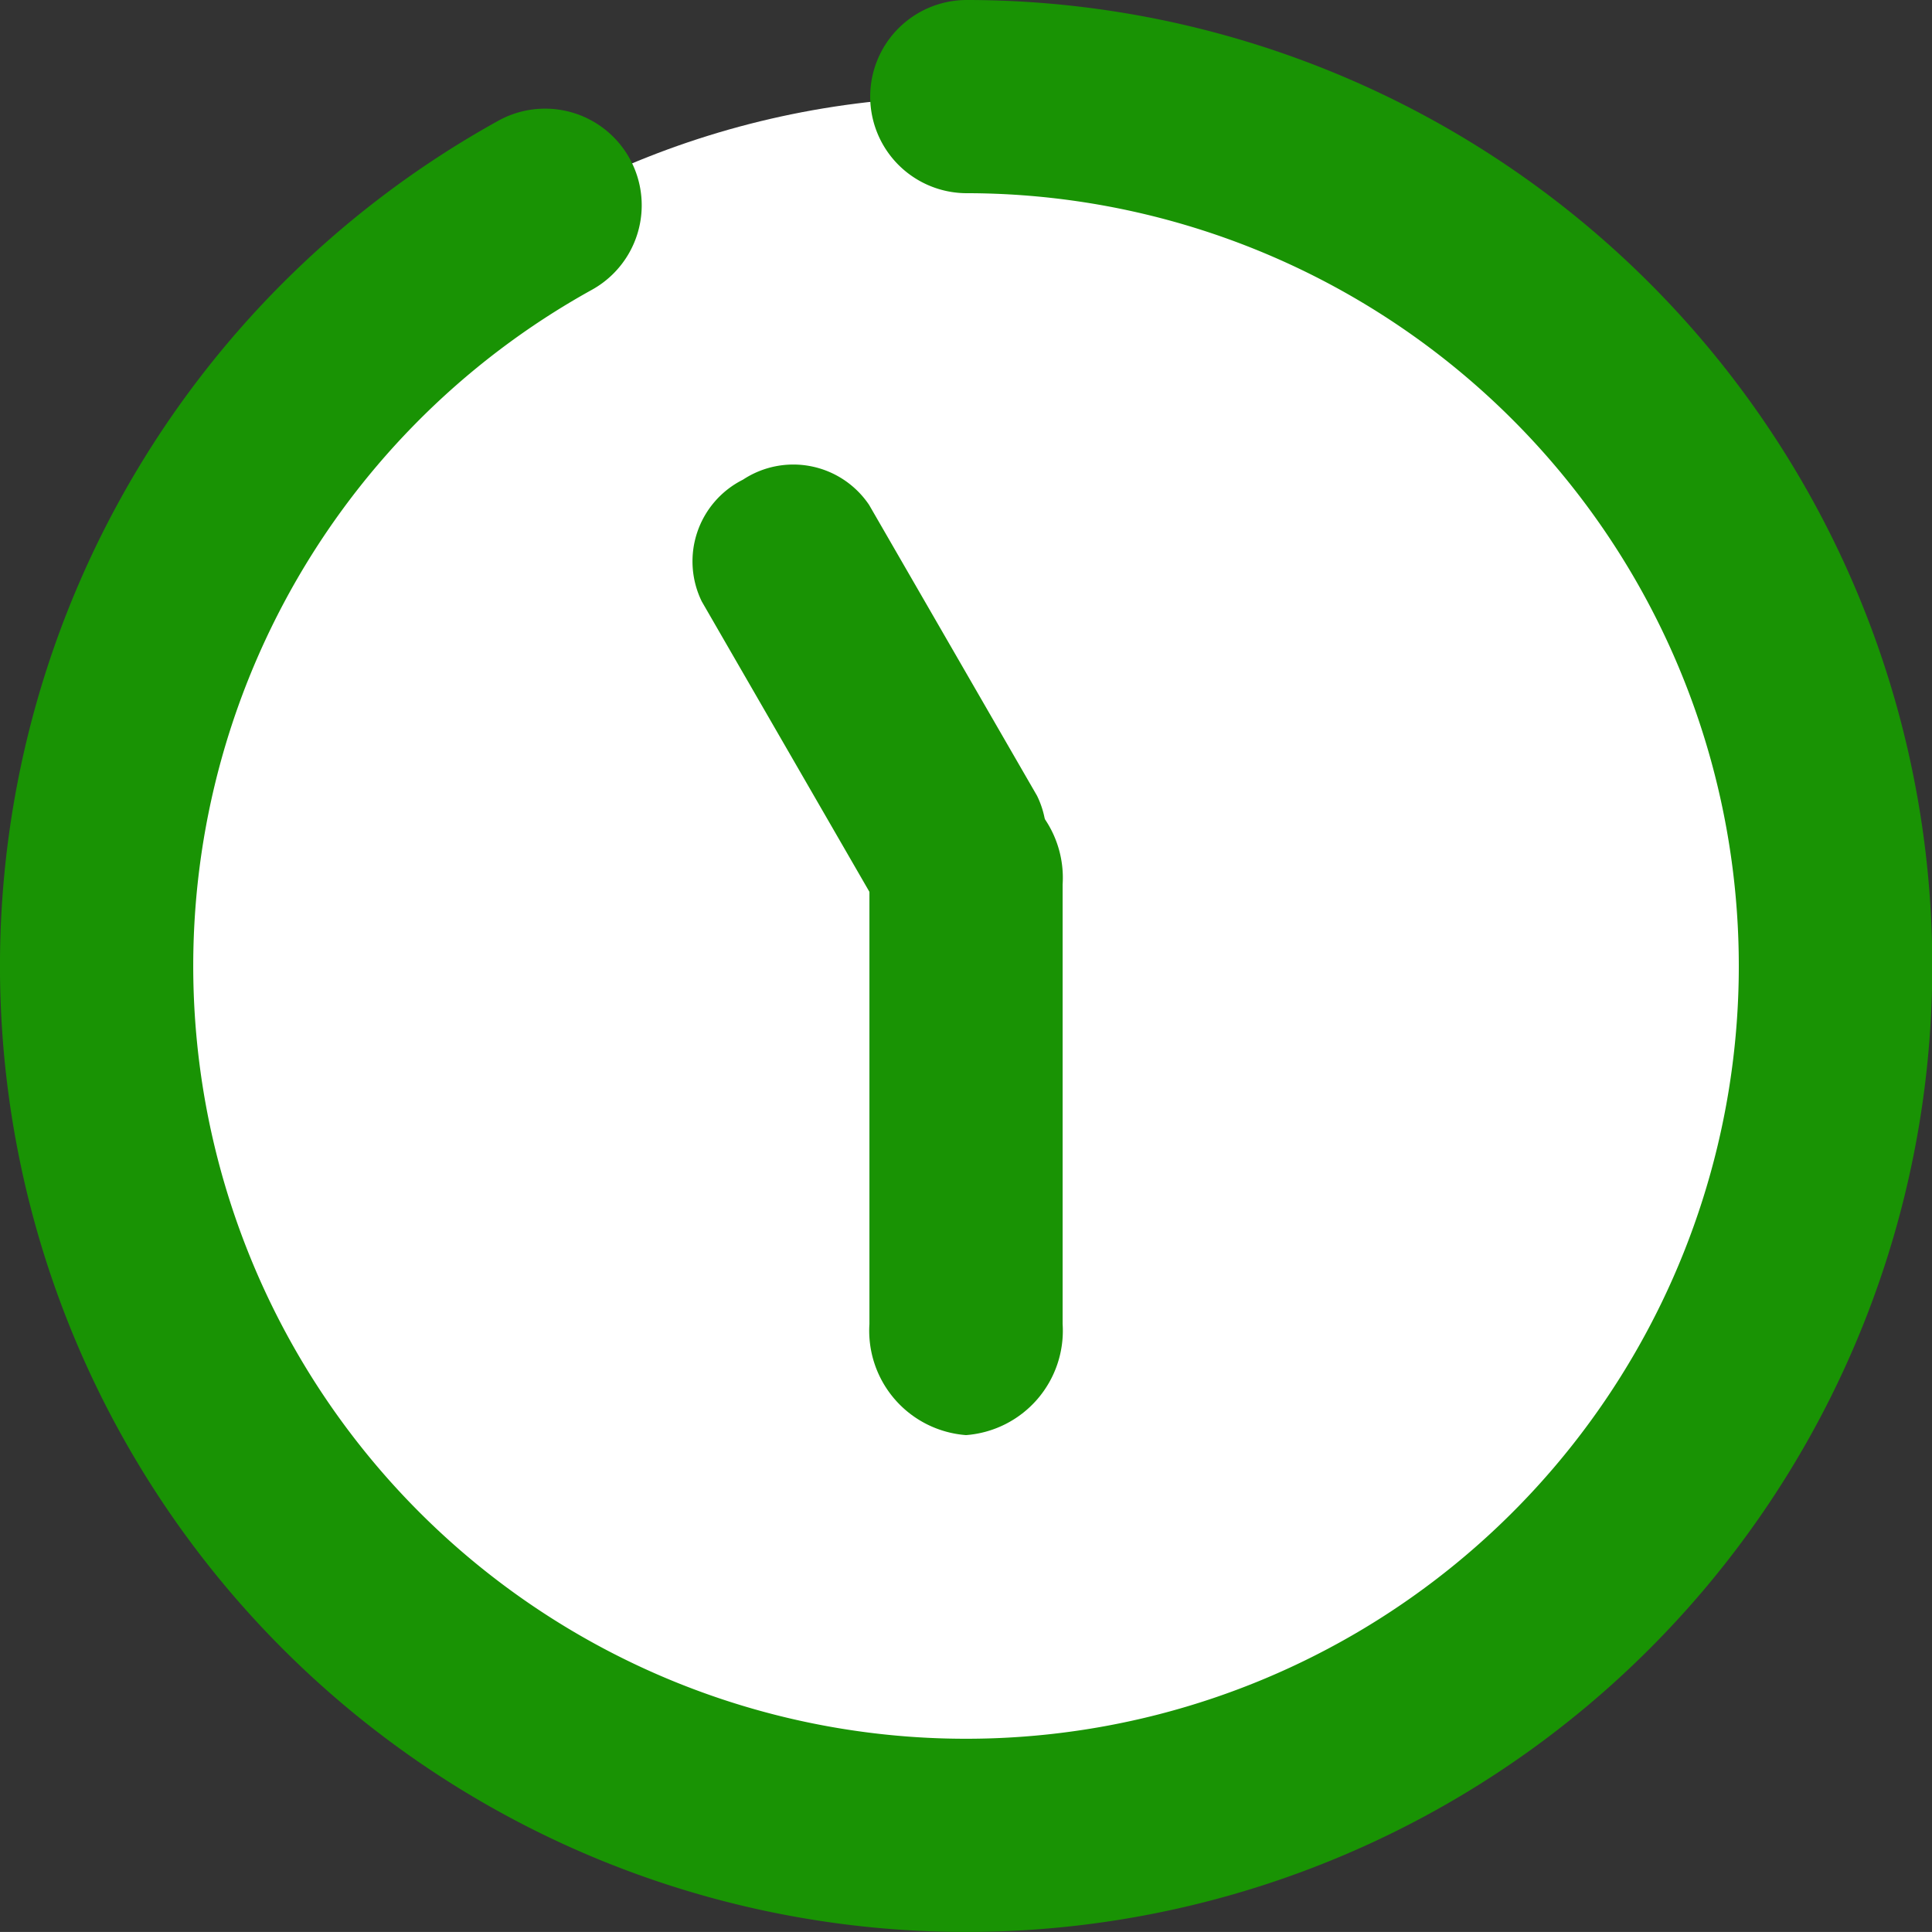
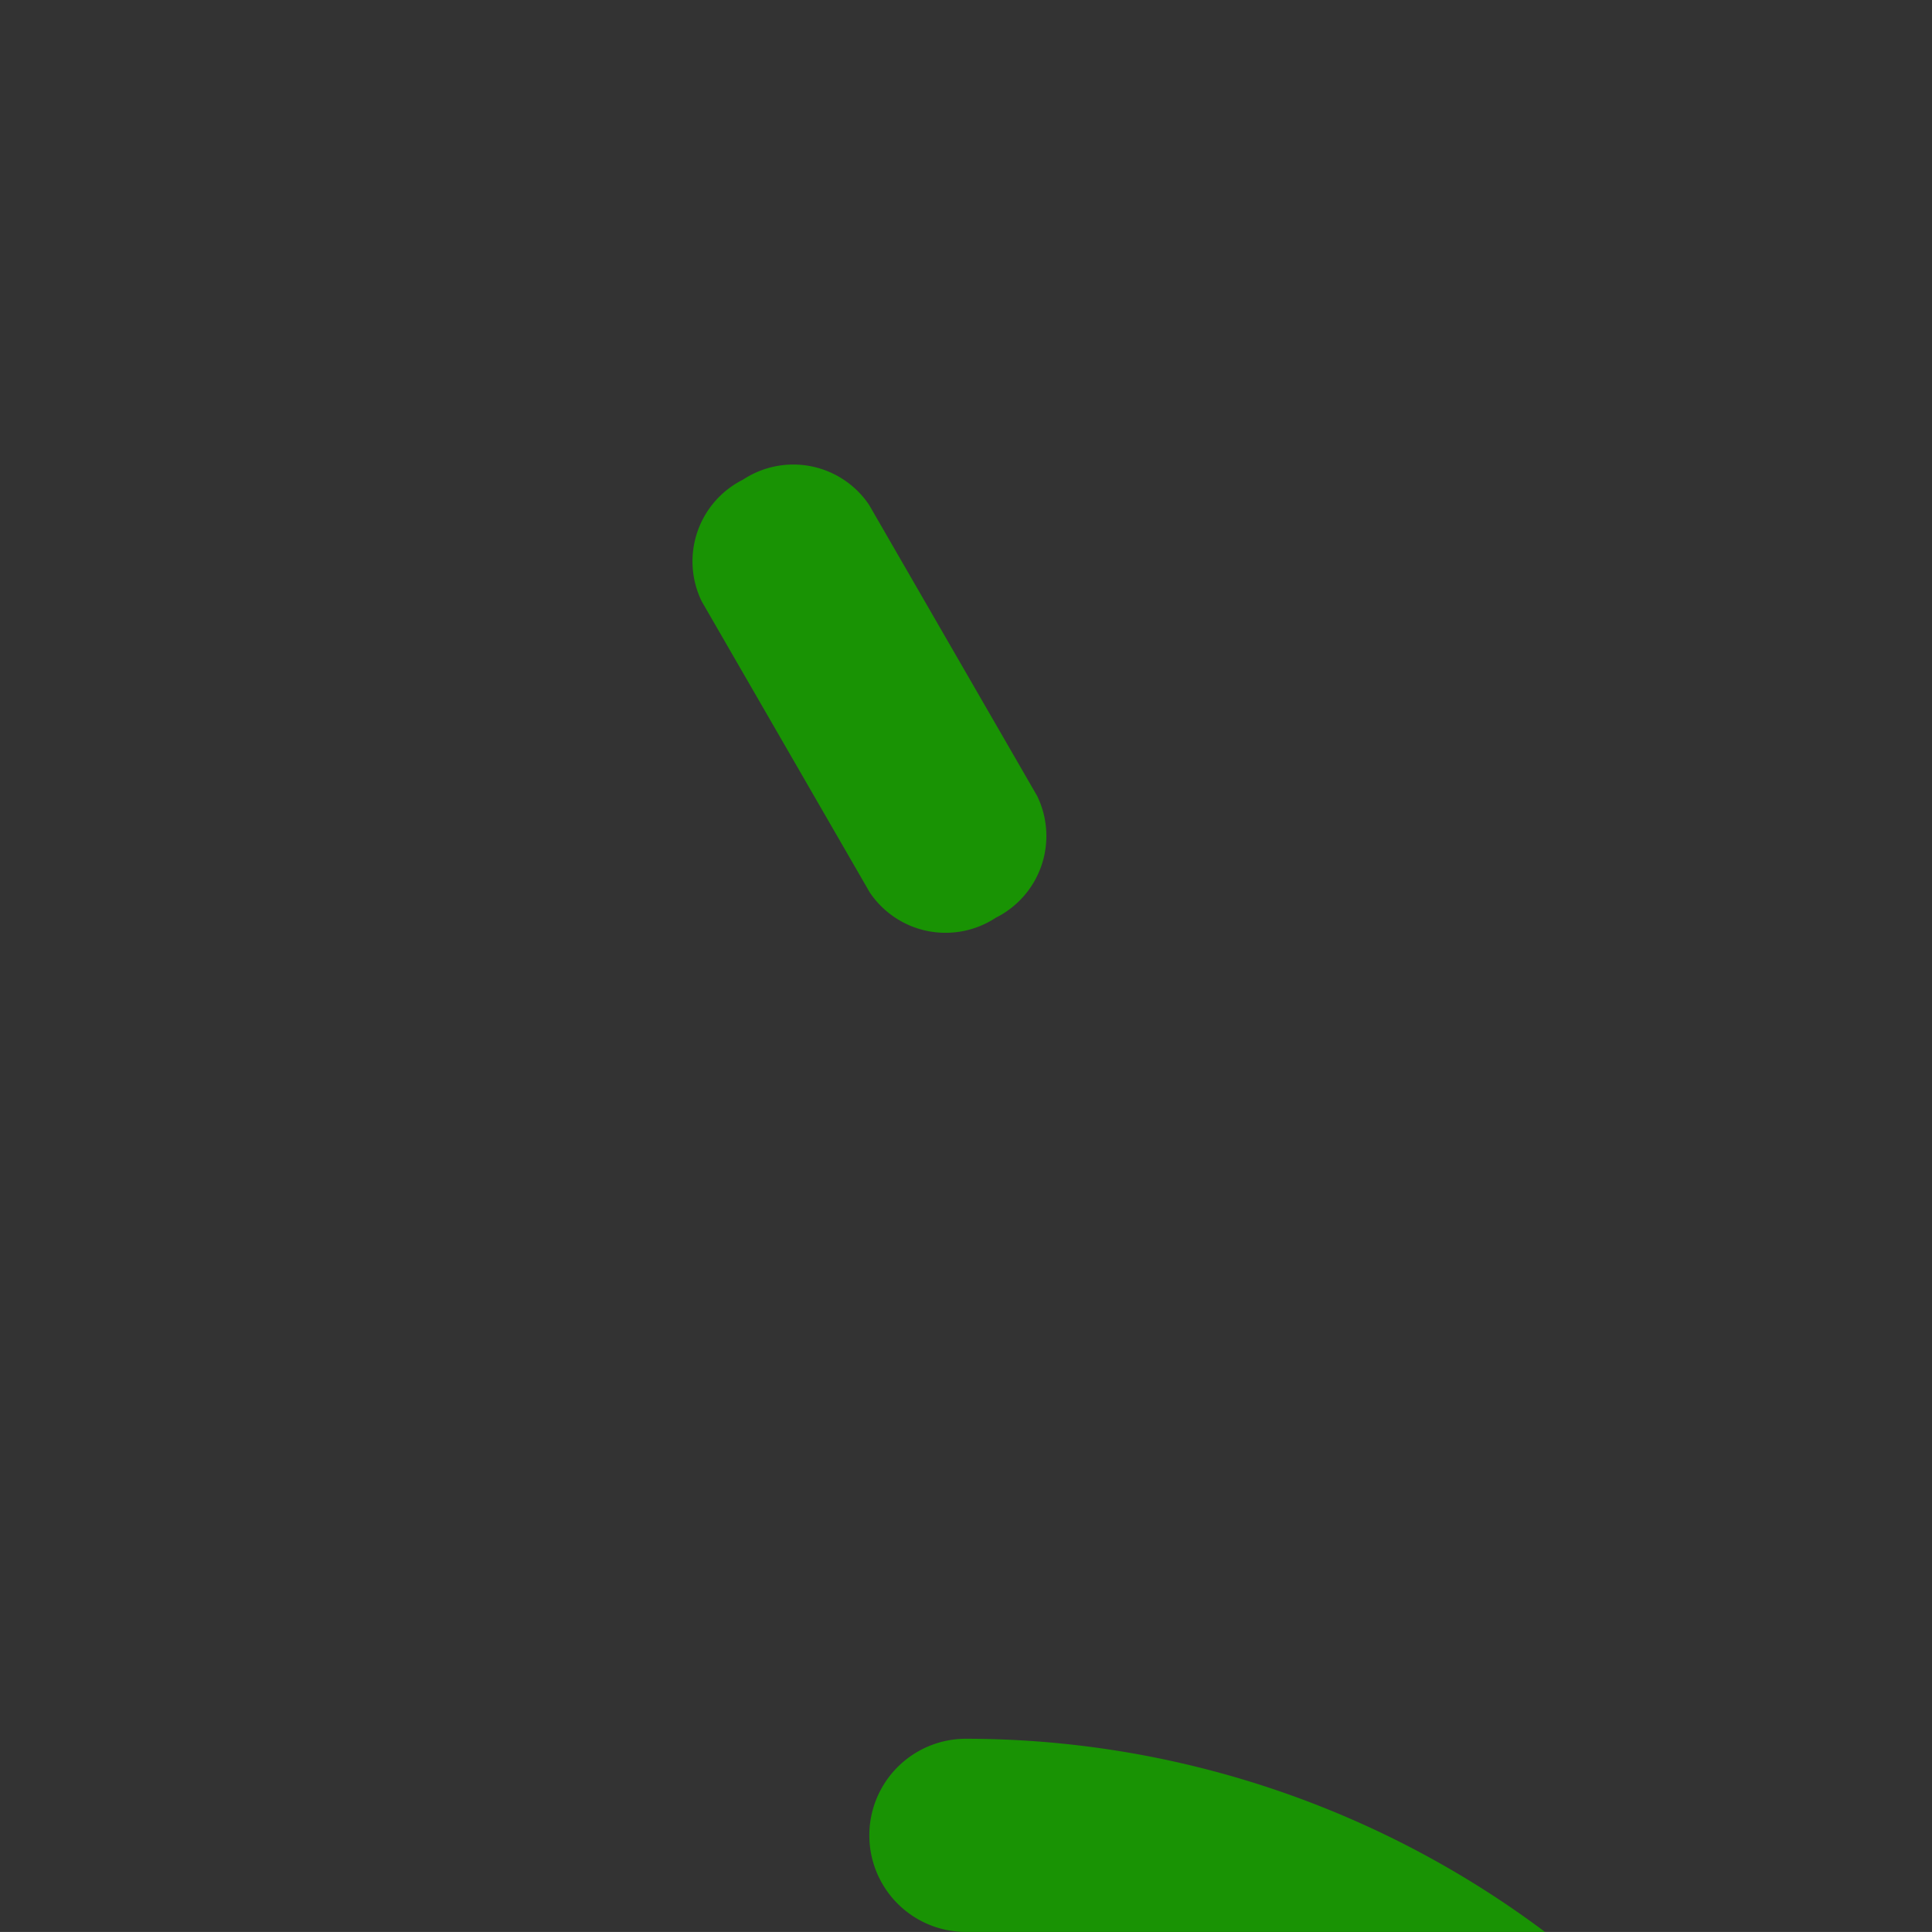
<svg xmlns="http://www.w3.org/2000/svg" width="40.001" height="40" viewBox="0 0 40.001 40">
  <rect x="0" y="0" width="40.001" height="40" fill="#333333" stroke="none" />
  <g transform="translate(-3.983 -4.5)">
-     <rect width="36" height="36" rx="18" transform="translate(6 6.5)" fill="#fff" />
-     <path d="M23.982,44A20,20,0,0,1,14.3,6.5,2,2,0,1,1,16.238,10,16,16,0,1,0,24,8a2,2,0,1,1,0-4,20,20,0,0,1-.02,40Z" transform="translate(0 0.5)" fill="#199304" />
-     <path d="M9.4,8H.3A2.167,2.167,0,0,1-2,6,2.167,2.167,0,0,1,.3,4H9.4a2.167,2.167,0,0,1,2.3,2A2.167,2.167,0,0,1,9.4,8Z" transform="translate(17.984 32.213) rotate(-90)" fill="#199304" />
+     <path d="M23.982,44a2,2,0,1,1,0-4,20,20,0,0,1-.02,40Z" transform="translate(0 0.5)" fill="#199304" />
    <path d="M6.713,8H-.241A1.891,1.891,0,0,1-2,6,1.891,1.891,0,0,1-.241,4H6.713A1.891,1.891,0,0,1,8.472,6,1.891,1.891,0,0,1,6.713,8Z" transform="translate(18.406 24.768) rotate(-120)" fill="#199304" />
  </g>
</svg>